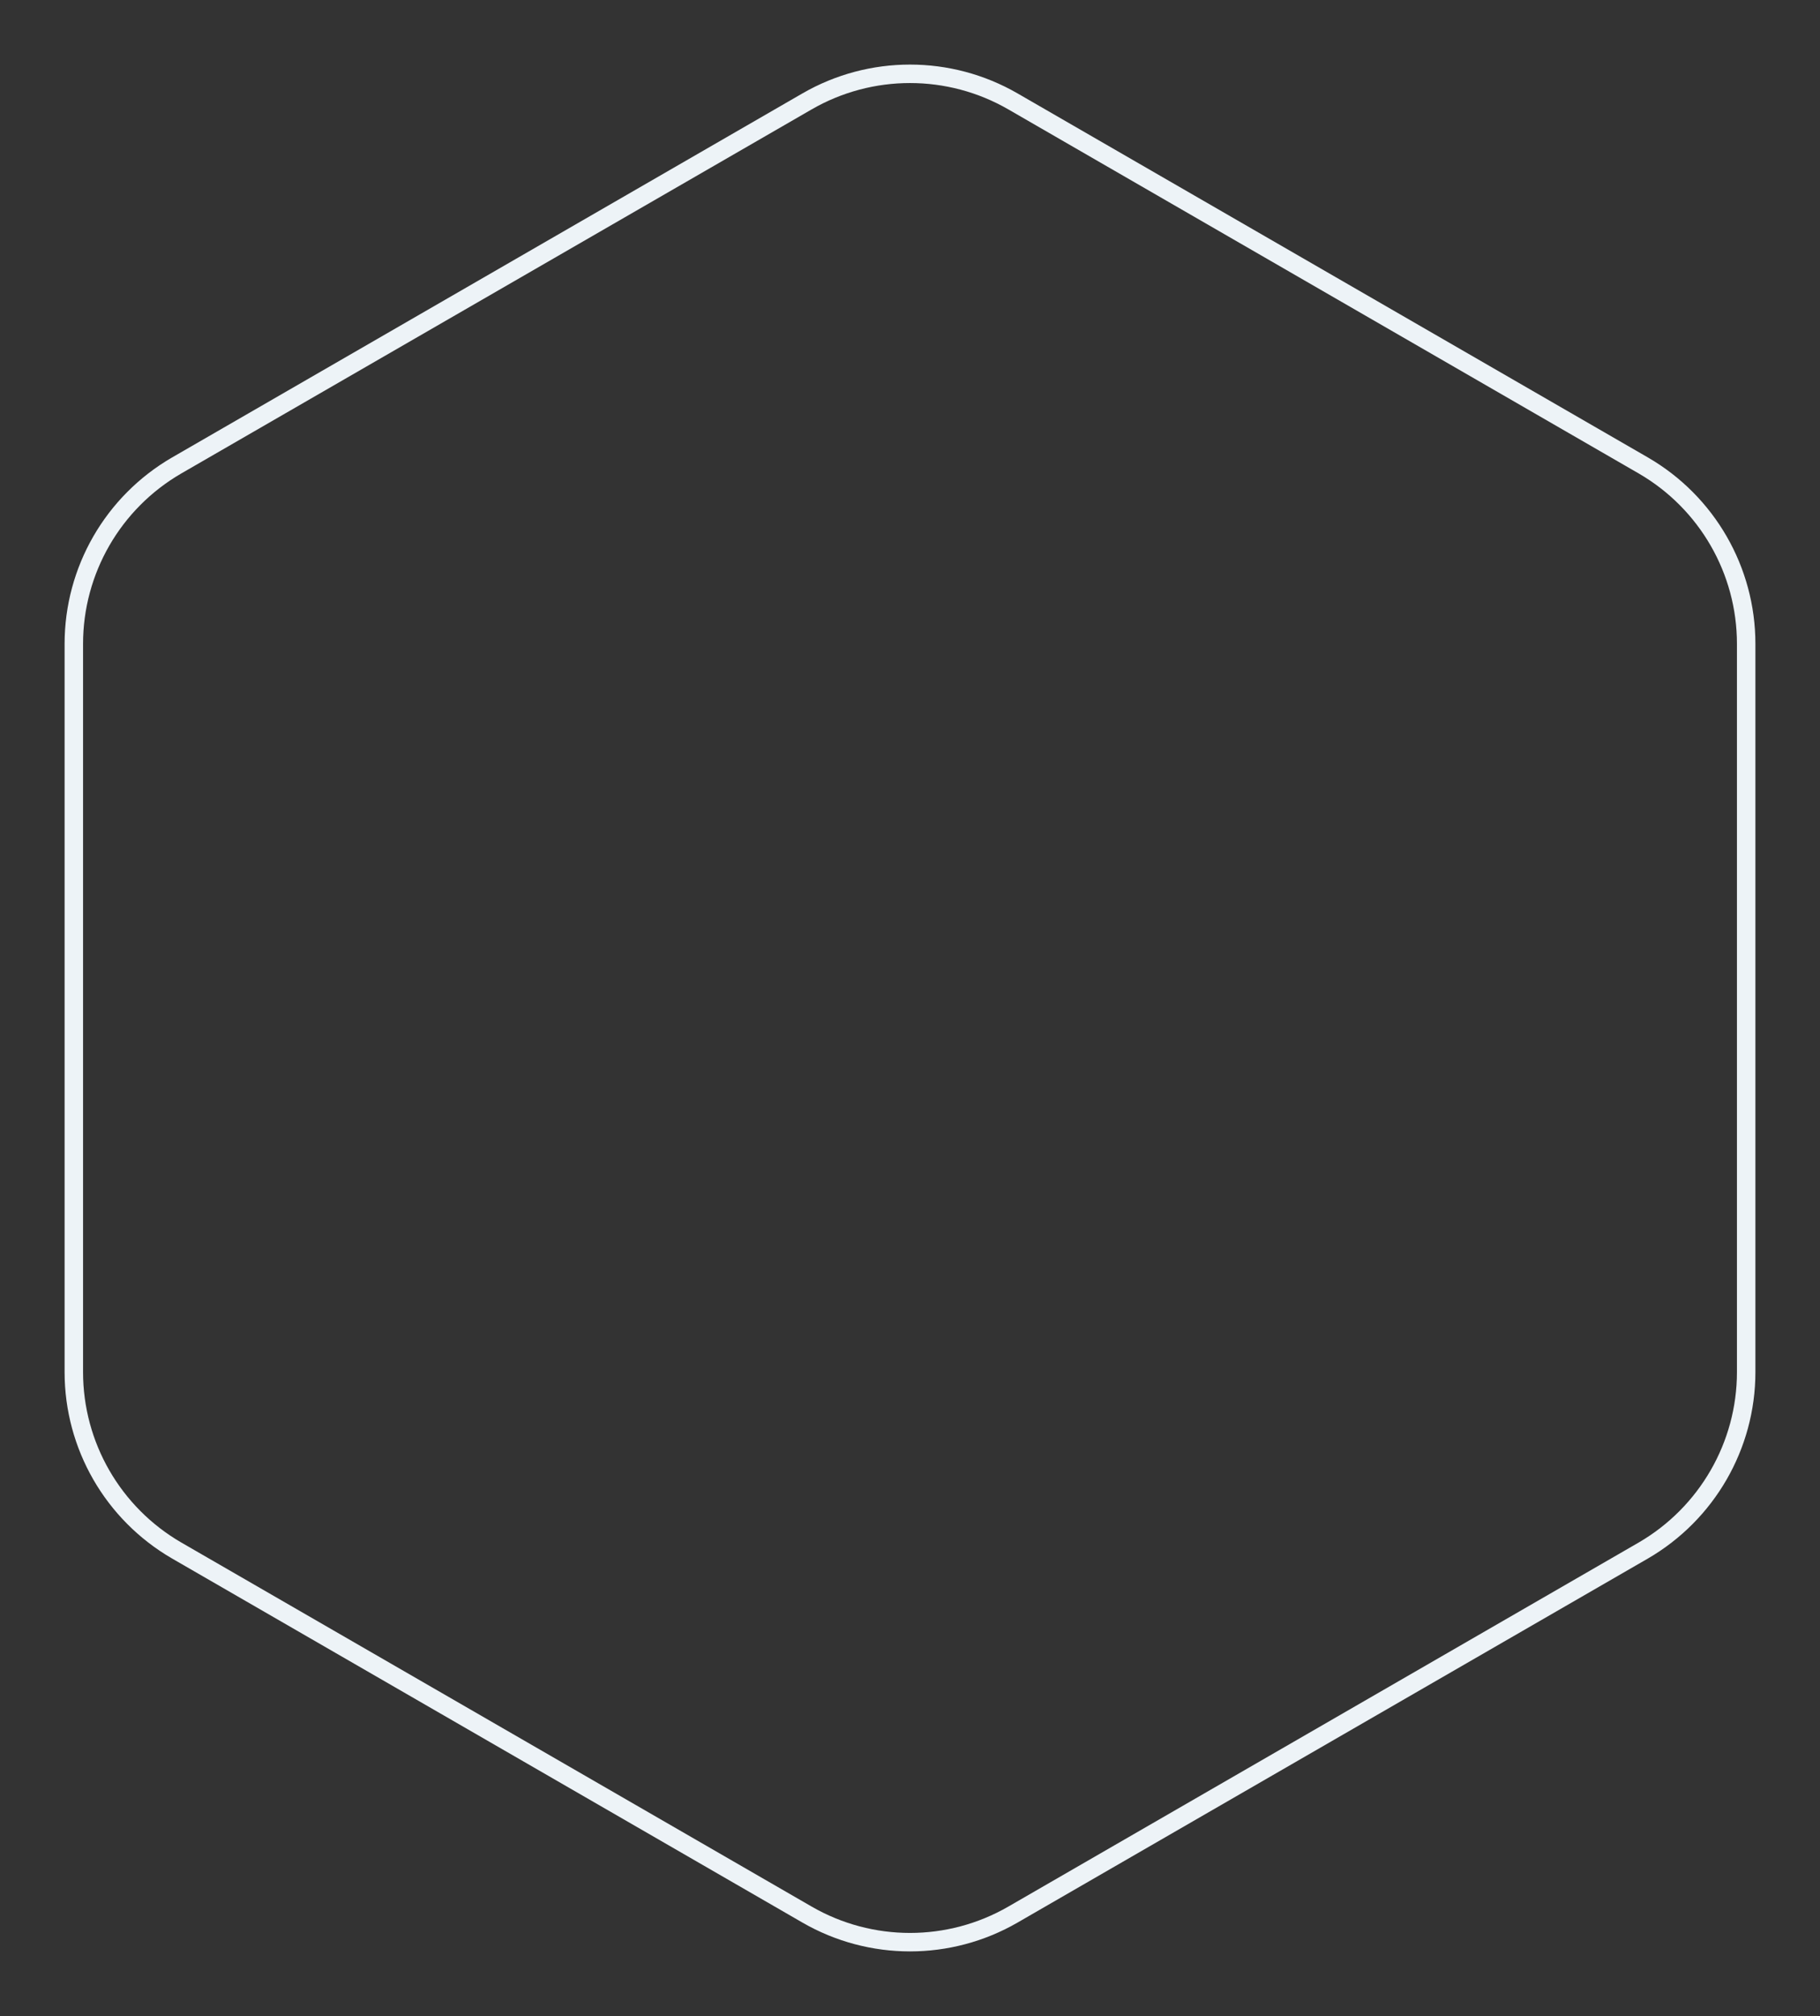
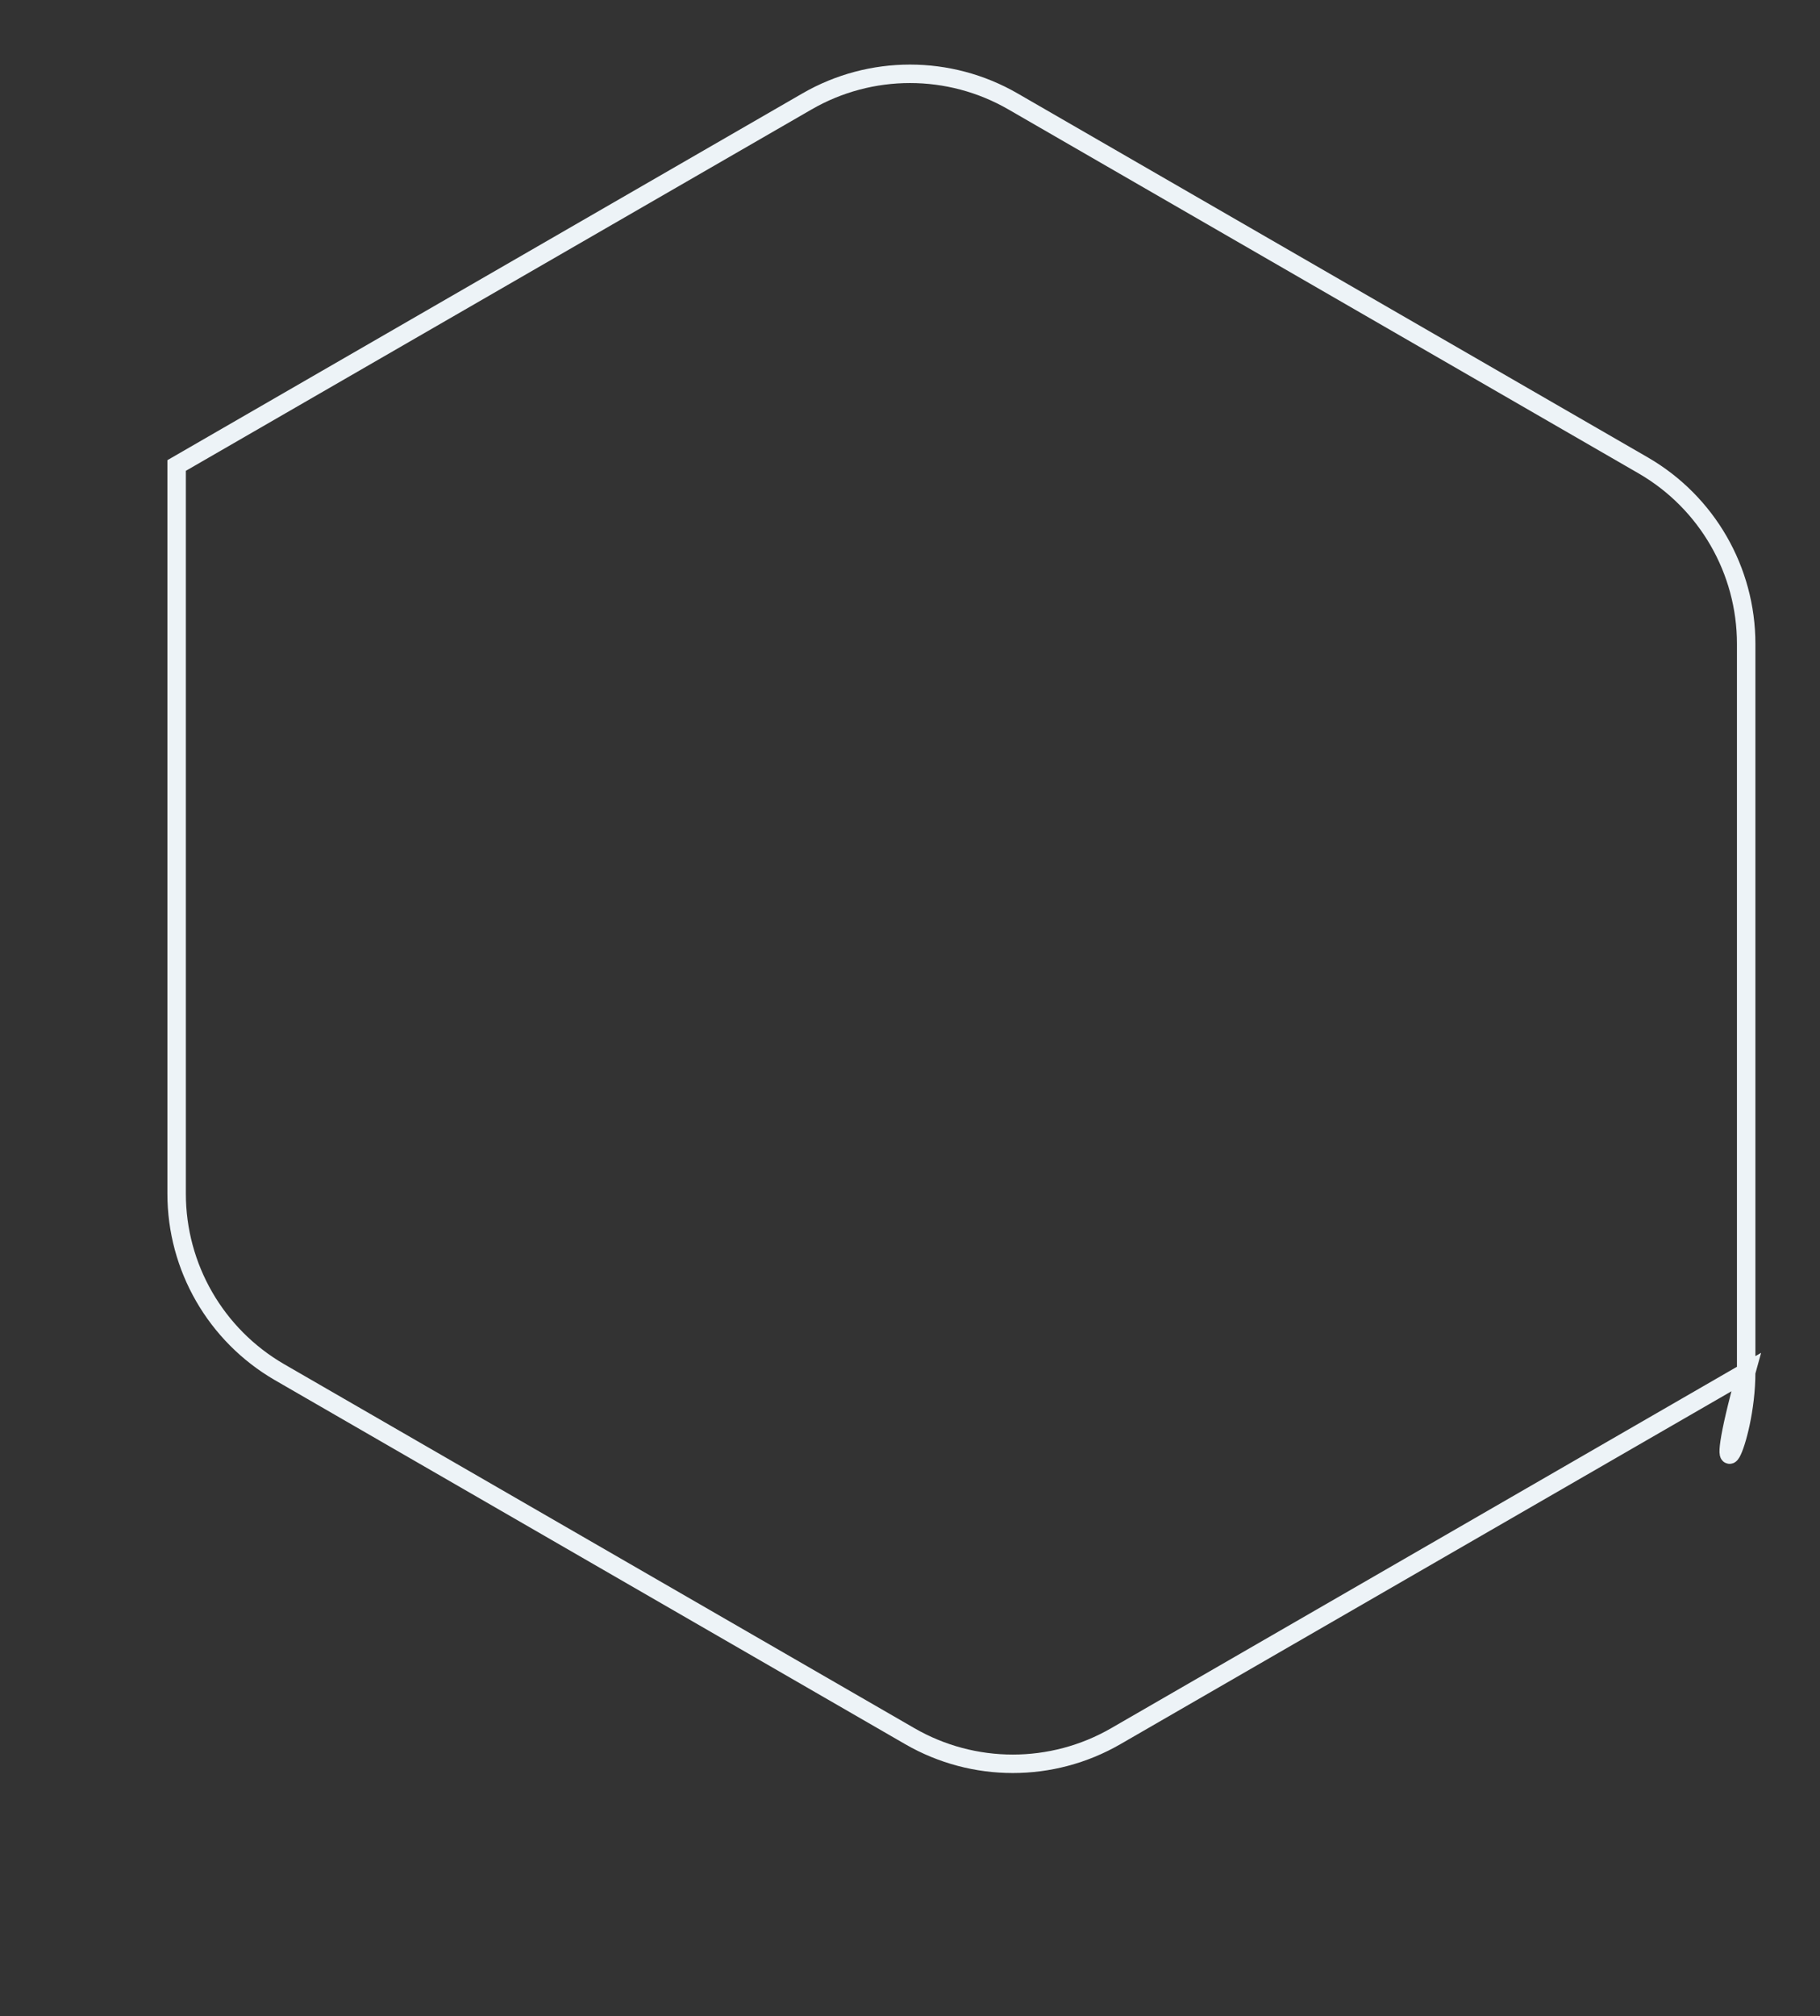
<svg xmlns="http://www.w3.org/2000/svg" version="1.1" id="Calque_1" x="0px" y="0px" viewBox="0 0 986.1 1091.8" style="enable-background:new 0 0 986.1 1091.8;" xml:space="preserve">
  <rect x="0" y="0" width="986.1" height="1091.8" fill="#333333" stroke="none" />
  <style type="text/css">
	.st0{fill:none;stroke:#EDF3F7;stroke-width:10;stroke-miterlimit:10;enable-background:new    ;}
</style>
-   <path id="Hexagone_BG" class="st0" d="M946.1,743.1V348.7c0-39.8-21.2-76.6-55.7-96.6L548.8,54.9c-34.5-19.9-77-19.9-111.5,0  L95.7,252.1C61.2,272.1,40,308.9,40,348.7v394.4c0,39.8,21.2,76.6,55.7,96.6l341.6,197.2c34.5,19.9,77,19.9,111.5,0l341.6-197.2  C924.8,819.7,946.1,782.9,946.1,743.1" />
+   <path id="Hexagone_BG" class="st0" d="M946.1,743.1V348.7c0-39.8-21.2-76.6-55.7-96.6L548.8,54.9c-34.5-19.9-77-19.9-111.5,0  L95.7,252.1v394.4c0,39.8,21.2,76.6,55.7,96.6l341.6,197.2c34.5,19.9,77,19.9,111.5,0l341.6-197.2  C924.8,819.7,946.1,782.9,946.1,743.1" />
</svg>